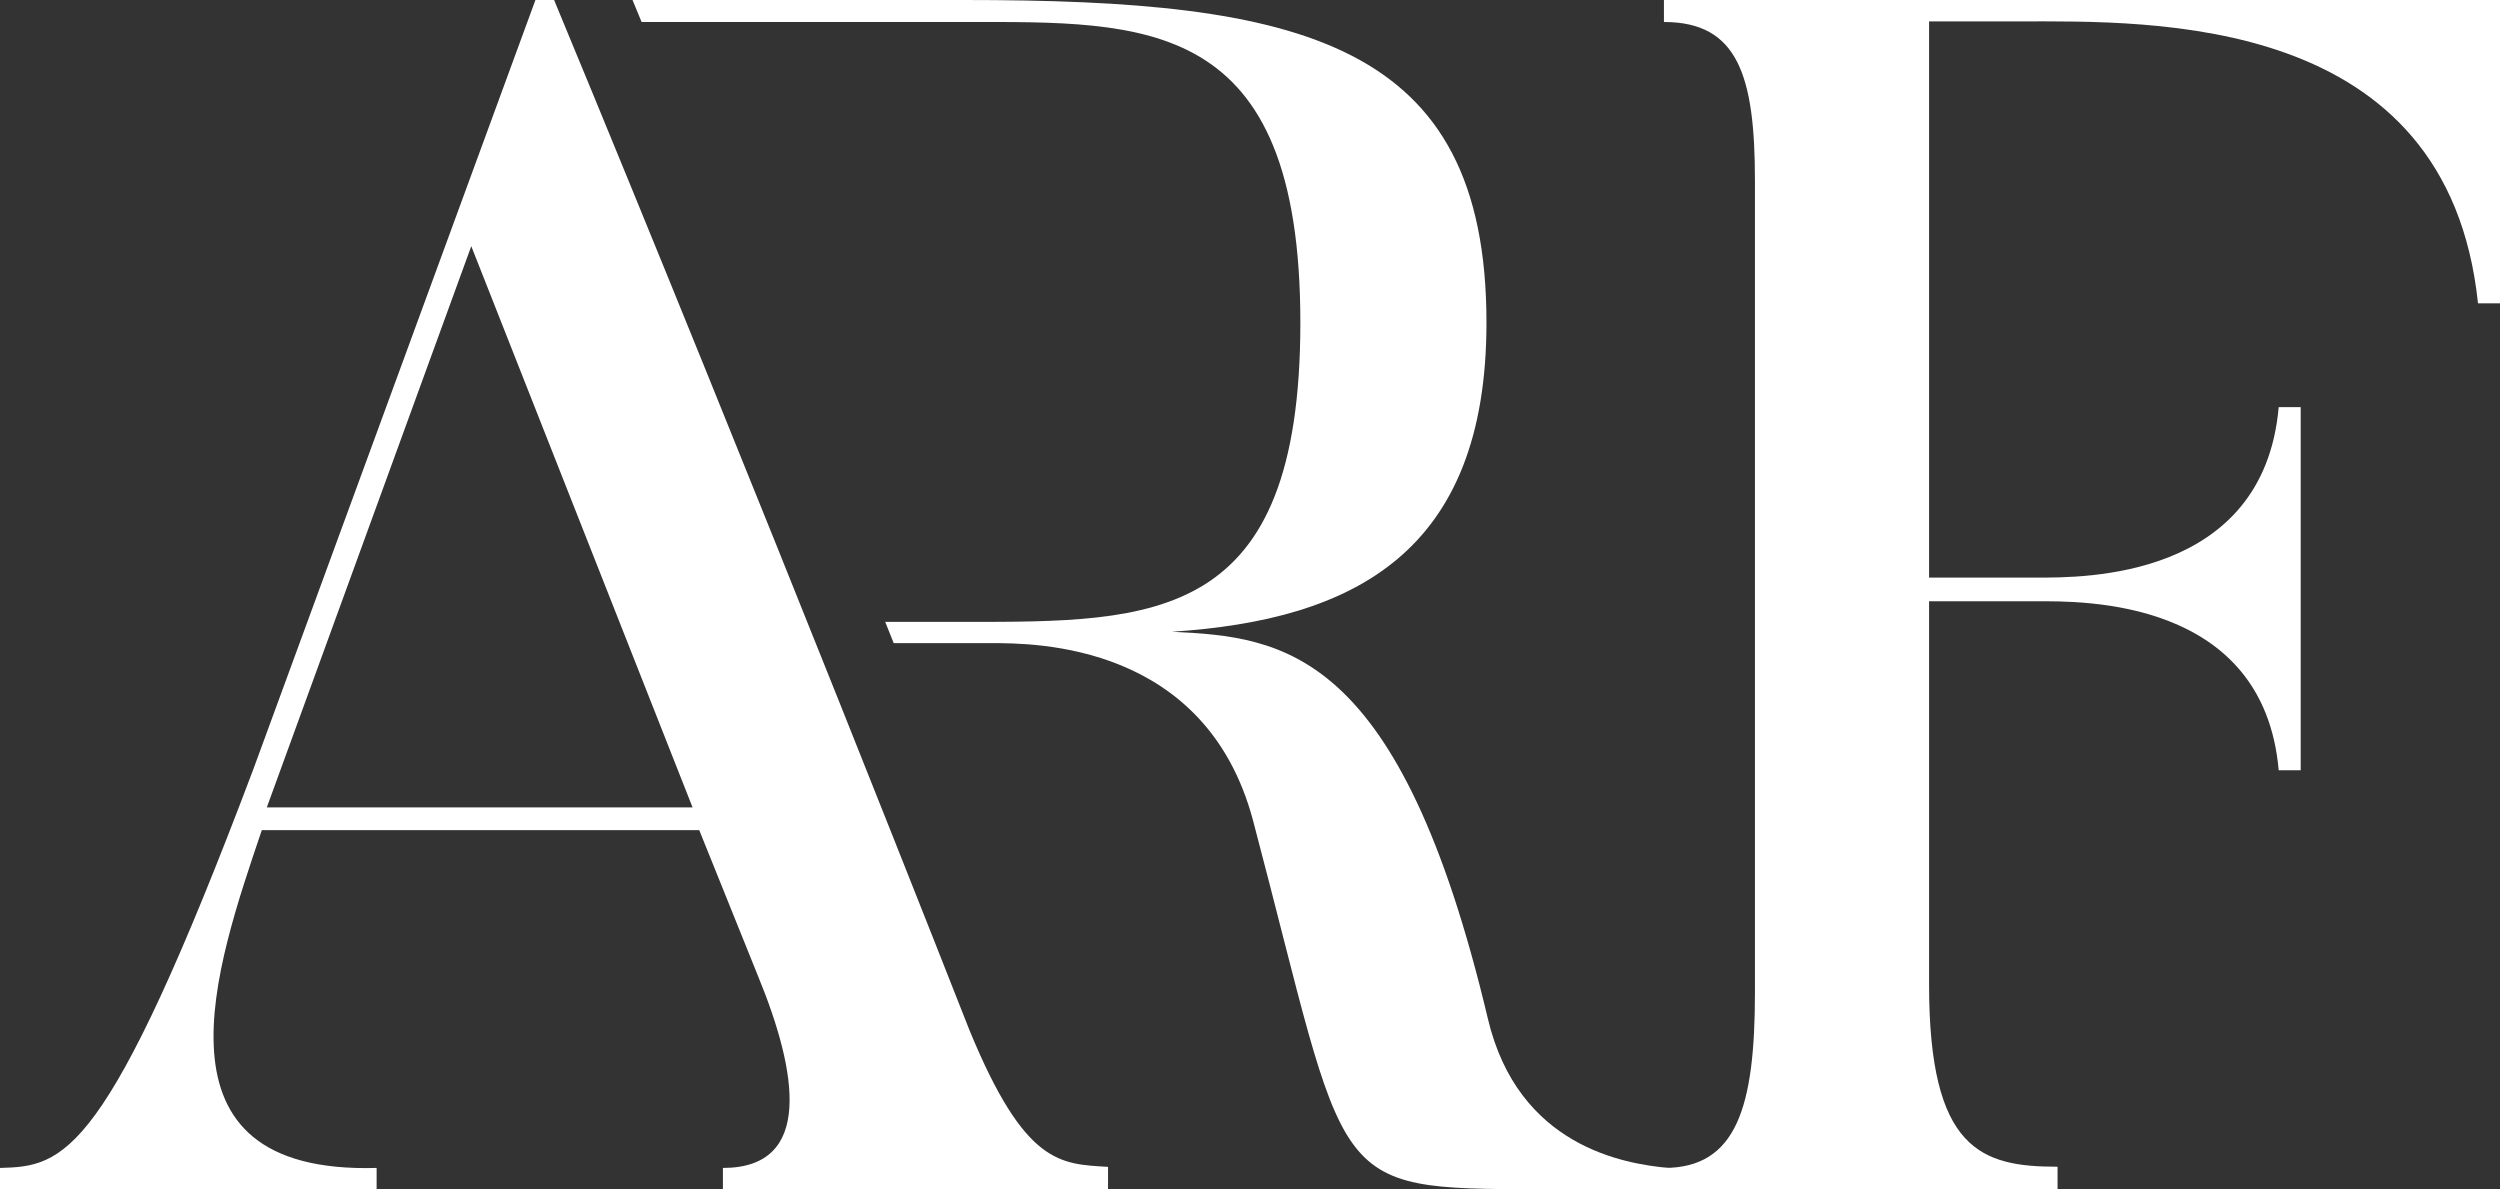
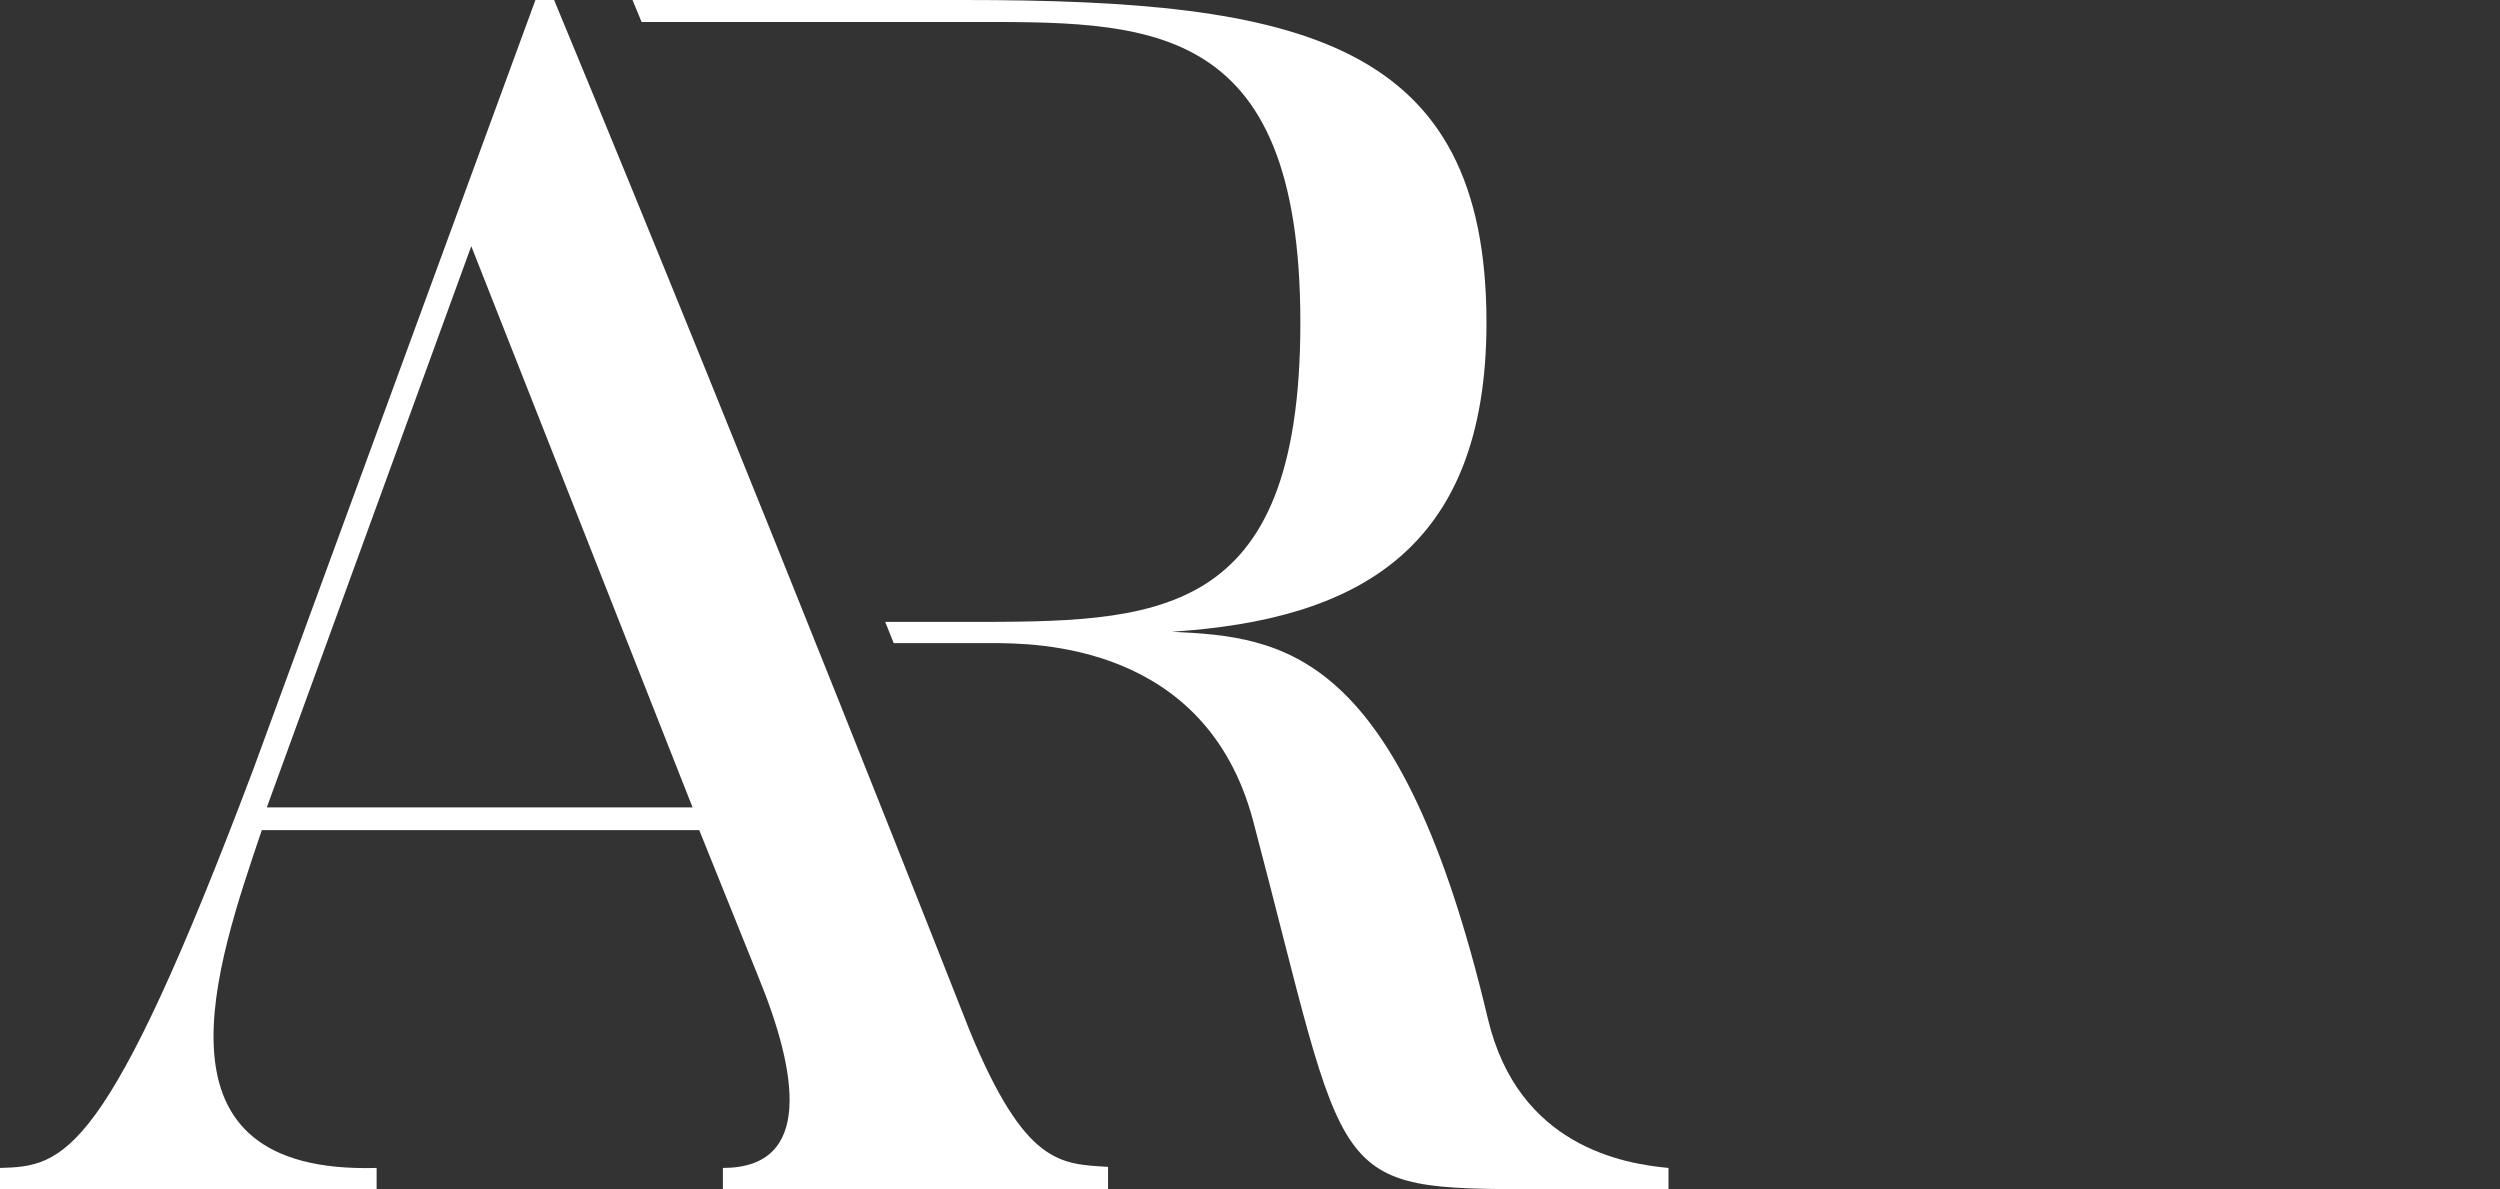
<svg xmlns="http://www.w3.org/2000/svg" viewBox="0 0 164.82 78.4">
  <rect x="0" y="0" width="164.82" height="78.4" fill="#333333" stroke="none" />
  <defs>
    <style>.cls-1{fill:#fff;}</style>
  </defs>
  <title>Element 4</title>
  <g id="Ebene_2" data-name="Ebene 2">
    <g id="Layer_1" data-name="Layer 1">
      <path class="cls-1" d="M73.05,78.4H47.66V77c6,0,4.9-6.35,2.34-12.59l-3.9-9.68H17.26c-3,8.9-7.91,22.71,7.57,22.27V78.4H0V77c4.23-.11,7-.56,16.7-26.28L35.3,0h1.23C50.11,32.74,63.92,67.93,63.92,67.93c3.67,8.91,6,8.8,9.13,9ZM45.66,53.23l-14.59-37-13.48,37Z" />
-       <path class="cls-1" d="M164.82,0V20h-1.45c-2-19.15-21.49-18.59-30.29-18.59h-5.9V38.08h7.13c3,0,14.92.12,15.92-11.24h1.45V50.78h-1.45c-1-11.36-13-11.14-15.92-11.14h-7.13V64.92c0,10.91,3.45,12,8.47,12V78.4H109.7V77c4.79,0,6-4,6-11.58V11.92c0-6.91-1.11-10.47-6-10.47V0Z" />
      <path class="cls-1" d="M98.09,67.15C92.3,42.76,84.61,42,77.26,41.65,89.29,40.87,98,36.41,98,21.27,98,2.67,85.73,0,63.57,0H41.7l.6,1.45H63.57c11.91,0,22.16-.45,22.16,19.82C85.73,41.09,76.15,41,63.57,41H58.36V41c.19.46.38.94.56,1.4h6.43c2.89,0,14.14,0,17.26,11.69C89,78.29,87.29,78.4,101.54,78.4H110V77C107.11,76.73,100.09,75.61,98.09,67.15Z" />
    </g>
  </g>
</svg>